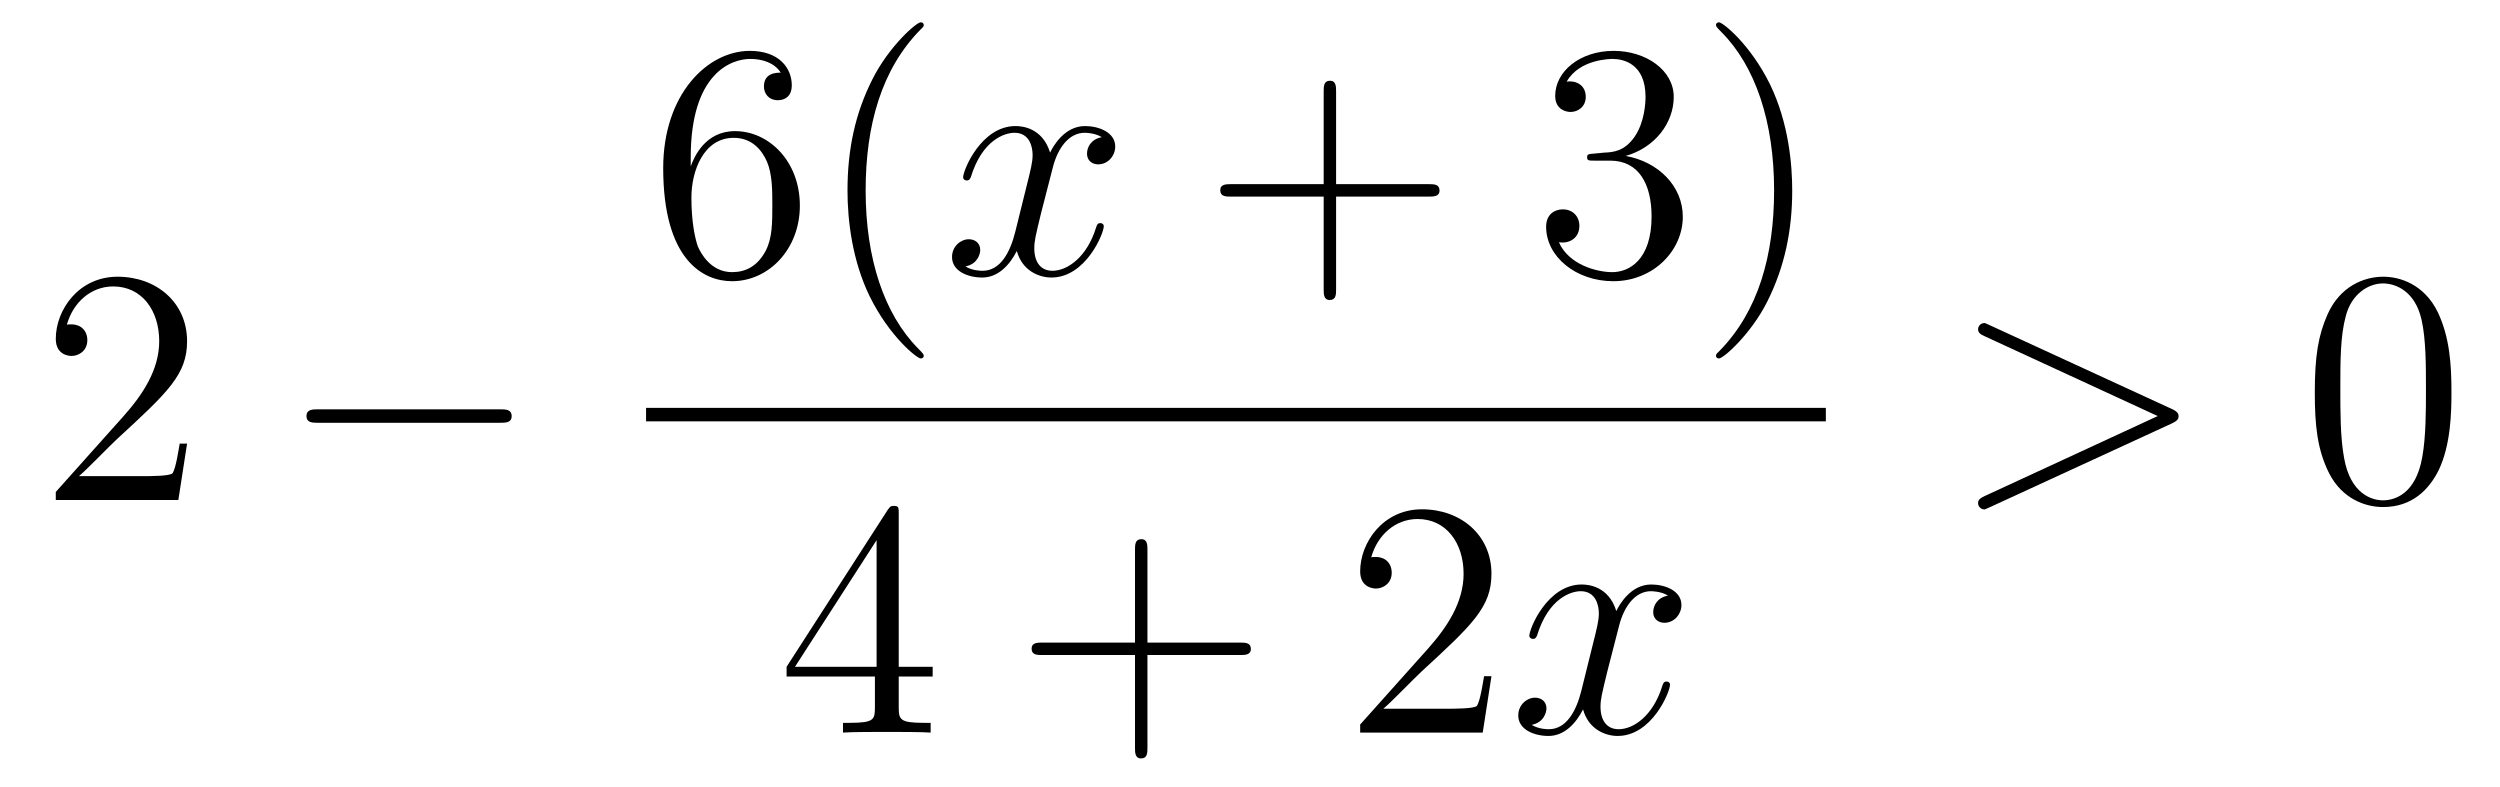
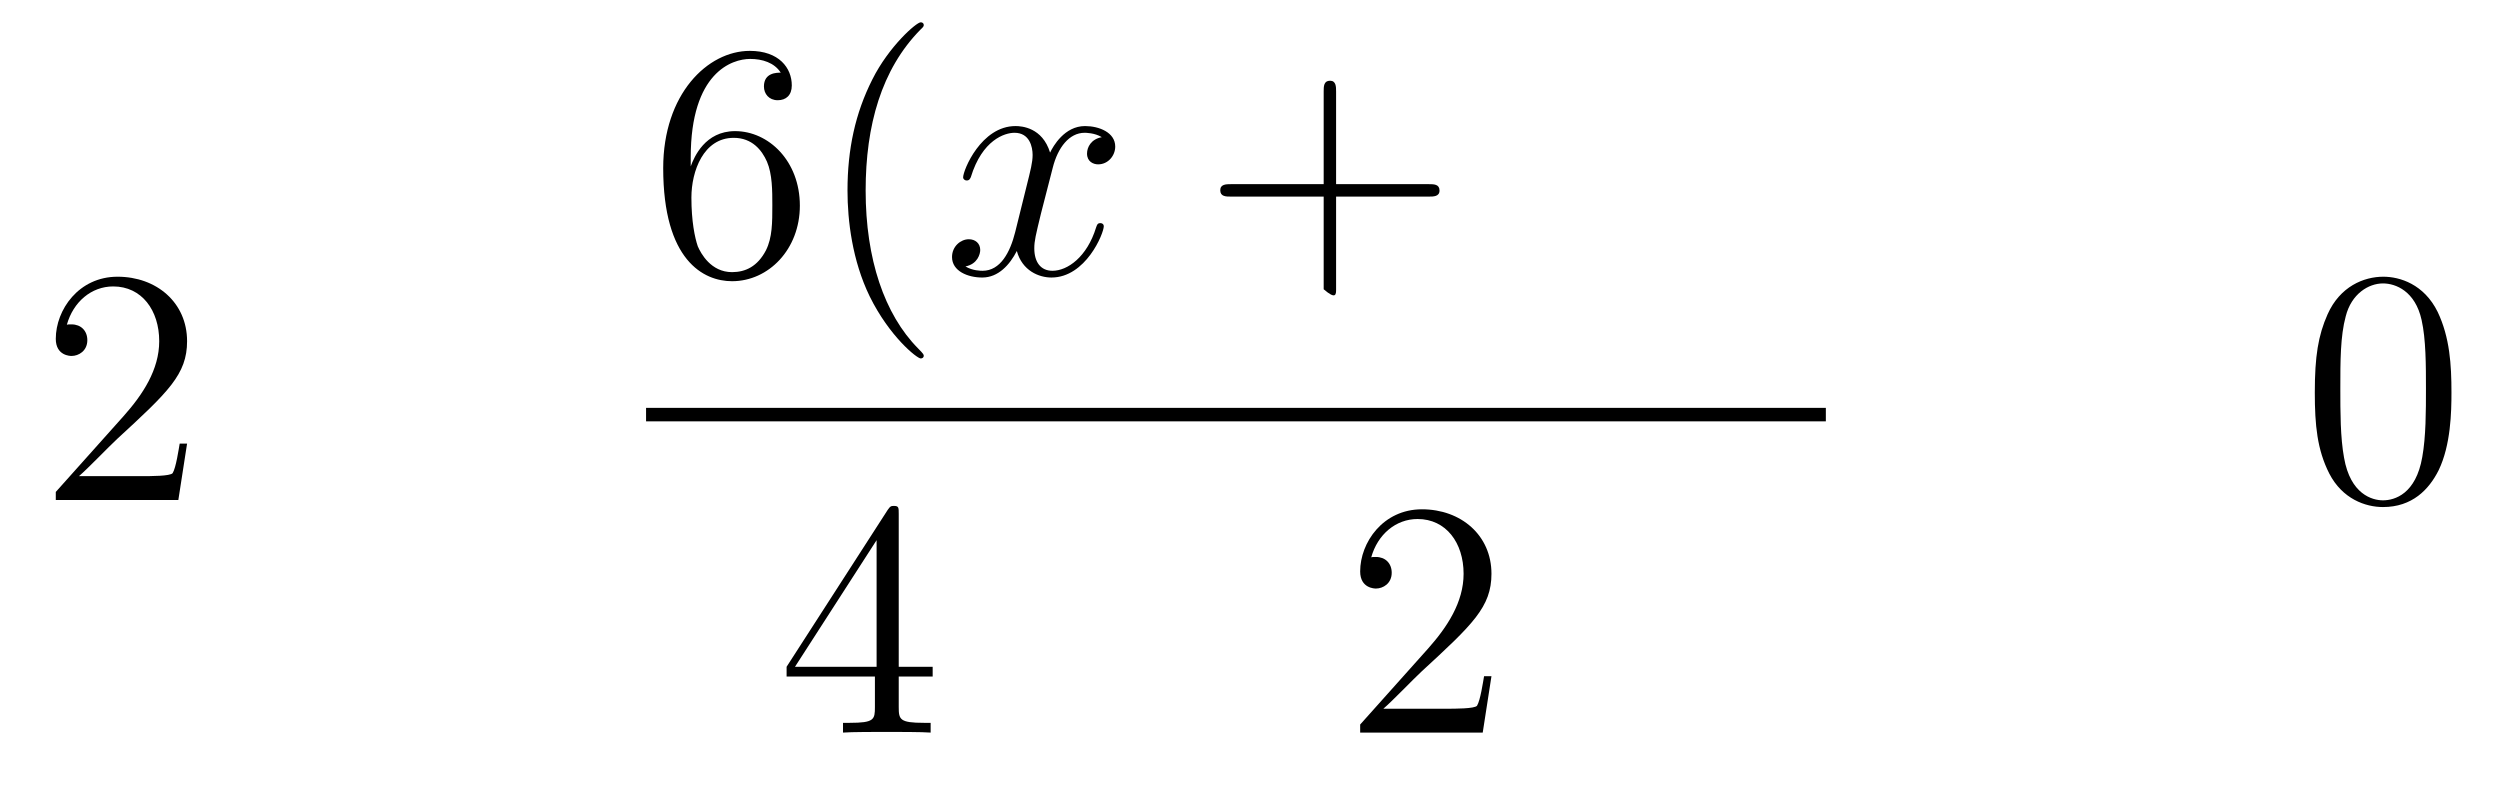
<svg xmlns="http://www.w3.org/2000/svg" height="28pt" version="1.1" viewBox="0 -28 89 28" width="89pt">
  <g id="page1">
    <g transform="matrix(1 0 0 1 -127 639)">
      <path d="M133.66 -651.208H133.397C133.361 -651.005 133.265 -650.347 133.146 -650.156C133.062 -650.049 132.381 -650.049 132.022 -650.049H129.811C130.133 -650.324 130.863 -651.089 131.173 -651.376C132.99 -653.049 133.66 -653.671 133.66 -654.854C133.66 -656.229 132.572 -657.149 131.185 -657.149C129.799 -657.149 128.986 -655.966 128.986 -654.938C128.986 -654.328 129.512 -654.328 129.548 -654.328C129.799 -654.328 130.109 -654.507 130.109 -654.89C130.109 -655.225 129.882 -655.452 129.548 -655.452C129.44 -655.452 129.416 -655.452 129.38 -655.44C129.608 -656.253 130.253 -656.803 131.03 -656.803C132.046 -656.803 132.668 -655.954 132.668 -654.854C132.668 -653.838 132.082 -652.953 131.401 -652.188L128.986 -649.487V-649.2H133.349L133.66 -651.208Z" fill-rule="evenodd" />
-       <path d="M144.797 -651.949C145 -651.949 145.215 -651.949 145.215 -652.188C145.215 -652.428 145 -652.428 144.797 -652.428H138.33C138.126 -652.428 137.911 -652.428 137.911 -652.188C137.911 -651.949 138.126 -651.949 138.33 -651.949H144.797Z" fill-rule="evenodd" />
      <path d="M151.59 -661.4C151.59 -664.424 153.061 -664.902 153.706 -664.902C154.137 -664.902 154.567 -664.771 154.794 -664.413C154.651 -664.413 154.196 -664.413 154.196 -663.922C154.196 -663.659 154.376 -663.432 154.687 -663.432C154.985 -663.432 155.188 -663.612 155.188 -663.958C155.188 -664.58 154.734 -665.189 153.694 -665.189C152.188 -665.189 150.61 -663.648 150.61 -661.017C150.61 -657.73 152.045 -656.989 153.061 -656.989C154.364 -656.989 155.475 -658.125 155.475 -659.679C155.475 -661.268 154.364 -662.332 153.168 -662.332C152.104 -662.332 151.71 -661.412 151.59 -661.077V-661.4ZM153.061 -657.312C152.307 -657.312 151.949 -657.981 151.841 -658.232C151.734 -658.543 151.614 -659.129 151.614 -659.966C151.614 -660.91 152.045 -662.093 153.121 -662.093C153.778 -662.093 154.125 -661.651 154.304 -661.245C154.495 -660.802 154.495 -660.205 154.495 -659.691C154.495 -659.081 154.495 -658.543 154.268 -658.089C153.969 -657.515 153.539 -657.312 153.061 -657.312ZM159.885 -654.335C159.885 -654.371 159.885 -654.395 159.682 -654.598C158.487 -655.806 157.817 -657.778 157.817 -660.217C157.817 -662.536 158.379 -664.532 159.766 -665.943C159.885 -666.05 159.885 -666.074 159.885 -666.11C159.885 -666.182 159.825 -666.206 159.777 -666.206C159.622 -666.206 158.642 -665.345 158.056 -664.173C157.446 -662.966 157.171 -661.687 157.171 -660.217C157.171 -659.152 157.339 -657.73 157.96 -656.451C158.666 -655.017 159.646 -654.239 159.777 -654.239C159.825 -654.239 159.885 -654.263 159.885 -654.335Z" fill-rule="evenodd" />
      <path d="M166.224 -662.117C165.841 -662.046 165.698 -661.759 165.698 -661.532C165.698 -661.245 165.925 -661.149 166.092 -661.149C166.451 -661.149 166.702 -661.46 166.702 -661.782C166.702 -662.285 166.128 -662.512 165.626 -662.512C164.897 -662.512 164.49 -661.794 164.383 -661.567C164.108 -662.464 163.367 -662.512 163.152 -662.512C161.932 -662.512 161.287 -660.946 161.287 -660.683C161.287 -660.635 161.334 -660.575 161.418 -660.575C161.514 -660.575 161.538 -660.647 161.562 -660.695C161.968 -662.022 162.769 -662.273 163.116 -662.273C163.654 -662.273 163.761 -661.771 163.761 -661.484C163.761 -661.221 163.689 -660.946 163.546 -660.372L163.14 -658.734C162.96 -658.017 162.614 -657.36 161.98 -657.36C161.92 -657.36 161.622 -657.36 161.37 -657.515C161.801 -657.599 161.896 -657.957 161.896 -658.101C161.896 -658.34 161.717 -658.483 161.49 -658.483C161.203 -658.483 160.892 -658.232 160.892 -657.85C160.892 -657.348 161.454 -657.12 161.968 -657.12C162.542 -657.12 162.948 -657.575 163.199 -658.065C163.391 -657.36 163.988 -657.12 164.431 -657.12C165.65 -657.12 166.295 -658.687 166.295 -658.949C166.295 -659.009 166.248 -659.057 166.176 -659.057C166.068 -659.057 166.056 -658.997 166.021 -658.902C165.698 -657.85 165.004 -657.36 164.467 -657.36C164.048 -657.36 163.821 -657.67 163.821 -658.16C163.821 -658.423 163.869 -658.615 164.06 -659.404L164.478 -661.029C164.658 -661.747 165.064 -662.273 165.614 -662.273C165.638 -662.273 165.973 -662.273 166.224 -662.117Z" fill-rule="evenodd" />
-       <path d="M174.565 -660.001H177.864C178.031 -660.001 178.247 -660.001 178.247 -660.217C178.247 -660.444 178.044 -660.444 177.864 -660.444H174.565V-663.743C174.565 -663.91 174.565 -664.126 174.35 -664.126C174.123 -664.126 174.123 -663.922 174.123 -663.743V-660.444H170.823C170.656 -660.444 170.441 -660.444 170.441 -660.228C170.441 -660.001 170.644 -660.001 170.823 -660.001H174.123V-656.702C174.123 -656.535 174.123 -656.32 174.338 -656.32C174.565 -656.32 174.565 -656.523 174.565 -656.702V-660.001Z" fill-rule="evenodd" />
-       <path d="M183.752 -661.532C183.549 -661.52 183.501 -661.507 183.501 -661.4C183.501 -661.281 183.561 -661.281 183.776 -661.281H184.326C185.342 -661.281 185.796 -660.444 185.796 -659.296C185.796 -657.73 184.983 -657.312 184.397 -657.312C183.824 -657.312 182.843 -657.587 182.497 -658.376C182.879 -658.316 183.226 -658.531 183.226 -658.961C183.226 -659.308 182.975 -659.547 182.64 -659.547C182.353 -659.547 182.042 -659.38 182.042 -658.926C182.042 -657.862 183.106 -656.989 184.433 -656.989C185.856 -656.989 186.908 -658.077 186.908 -659.284C186.908 -660.384 186.023 -661.245 184.875 -661.448C185.916 -661.747 186.585 -662.619 186.585 -663.552C186.585 -664.496 185.605 -665.189 184.445 -665.189C183.25 -665.189 182.365 -664.46 182.365 -663.588C182.365 -663.109 182.736 -663.014 182.915 -663.014C183.166 -663.014 183.453 -663.193 183.453 -663.552C183.453 -663.934 183.166 -664.102 182.903 -664.102C182.831 -664.102 182.808 -664.102 182.772 -664.09C183.226 -664.902 184.35 -664.902 184.409 -664.902C184.804 -664.902 185.581 -664.723 185.581 -663.552C185.581 -663.325 185.545 -662.655 185.198 -662.141C184.84 -661.615 184.433 -661.579 184.11 -661.567L183.752 -661.532ZM190.803 -660.217C190.803 -661.125 190.684 -662.607 190.014 -663.994C189.309 -665.428 188.329 -666.206 188.197 -666.206C188.149 -666.206 188.09 -666.182 188.09 -666.11C188.09 -666.074 188.09 -666.05 188.293 -665.847C189.489 -664.64 190.158 -662.667 190.158 -660.228C190.158 -657.909 189.596 -655.913 188.209 -654.502C188.09 -654.395 188.09 -654.371 188.09 -654.335C188.09 -654.263 188.149 -654.239 188.197 -654.239C188.353 -654.239 189.333 -655.1 189.919 -656.272C190.529 -657.491 190.803 -658.782 190.803 -660.217Z" fill-rule="evenodd" />
+       <path d="M174.565 -660.001H177.864C178.031 -660.001 178.247 -660.001 178.247 -660.217C178.247 -660.444 178.044 -660.444 177.864 -660.444H174.565V-663.743C174.565 -663.91 174.565 -664.126 174.35 -664.126C174.123 -664.126 174.123 -663.922 174.123 -663.743V-660.444H170.823C170.656 -660.444 170.441 -660.444 170.441 -660.228C170.441 -660.001 170.644 -660.001 170.823 -660.001H174.123V-656.702C174.565 -656.32 174.565 -656.523 174.565 -656.702V-660.001Z" fill-rule="evenodd" />
      <path d="M150 -652H192V-652.48H150" />
      <path d="M158.995 -648.702C158.995 -648.929 158.995 -648.989 158.828 -648.989C158.733 -648.989 158.697 -648.989 158.601 -648.846L155.003 -643.263V-642.916H158.147V-641.828C158.147 -641.386 158.123 -641.267 157.25 -641.267H157.011V-640.92C157.286 -640.944 158.23 -640.944 158.565 -640.944S159.856 -640.944 160.131 -640.92V-641.267H159.892C159.031 -641.267 158.995 -641.386 158.995 -641.828V-642.916H160.203V-643.263H158.995V-648.702ZM158.207 -647.77V-643.263H155.302L158.207 -647.77Z" fill-rule="evenodd" />
-       <path d="M167.849 -643.681H171.148C171.315 -643.681 171.531 -643.681 171.531 -643.897C171.531 -644.124 171.327 -644.124 171.148 -644.124H167.849V-647.423C167.849 -647.59 167.849 -647.806 167.633 -647.806C167.406 -647.806 167.406 -647.602 167.406 -647.423V-644.124H164.107C163.94 -644.124 163.725 -644.124 163.725 -643.908C163.725 -643.681 163.928 -643.681 164.107 -643.681H167.406V-640.382C167.406 -640.215 167.406 -640 167.621 -640C167.849 -640 167.849 -640.203 167.849 -640.382V-643.681Z" fill-rule="evenodd" />
      <path d="M180.096 -642.928H179.833C179.797 -642.725 179.701 -642.067 179.582 -641.876C179.498 -641.769 178.817 -641.769 178.458 -641.769H176.247C176.57 -642.044 177.299 -642.809 177.609 -643.096C179.426 -644.769 180.096 -645.391 180.096 -646.574C180.096 -647.949 179.008 -648.869 177.621 -648.869C176.235 -648.869 175.422 -647.686 175.422 -646.658C175.422 -646.048 175.948 -646.048 175.984 -646.048C176.235 -646.048 176.545 -646.227 176.545 -646.61C176.545 -646.945 176.318 -647.172 175.984 -647.172C175.876 -647.172 175.852 -647.172 175.816 -647.16C176.044 -647.973 176.689 -648.523 177.466 -648.523C178.482 -648.523 179.104 -647.674 179.104 -646.574C179.104 -645.558 178.518 -644.673 177.837 -643.908L175.422 -641.207V-640.92H179.785L180.096 -642.928Z" fill-rule="evenodd" />
-       <path d="M186.381 -645.797C185.999 -645.726 185.855 -645.439 185.855 -645.212C185.855 -644.925 186.083 -644.829 186.25 -644.829C186.608 -644.829 186.859 -645.14 186.859 -645.462C186.859 -645.965 186.286 -646.192 185.783 -646.192C185.054 -646.192 184.648 -645.474 184.54 -645.247C184.265 -646.144 183.524 -646.192 183.309 -646.192C182.09 -646.192 181.444 -644.626 181.444 -644.363C181.444 -644.315 181.492 -644.255 181.576 -644.255C181.671 -644.255 181.695 -644.327 181.719 -644.375C182.126 -645.702 182.927 -645.953 183.273 -645.953C183.811 -645.953 183.919 -645.451 183.919 -645.164C183.919 -644.901 183.847 -644.626 183.703 -644.052L183.297 -642.414C183.118 -641.697 182.771 -641.04 182.138 -641.04C182.078 -641.04 181.779 -641.04 181.528 -641.195C181.958 -641.279 182.054 -641.637 182.054 -641.781C182.054 -642.02 181.875 -642.163 181.647 -642.163C181.361 -642.163 181.05 -641.912 181.05 -641.53C181.05 -641.028 181.612 -640.8 182.126 -640.8C182.699 -640.8 183.106 -641.255 183.357 -641.745C183.548 -641.04 184.146 -640.8 184.588 -640.8C185.808 -640.8 186.453 -642.367 186.453 -642.629C186.453 -642.689 186.405 -642.737 186.333 -642.737C186.226 -642.737 186.214 -642.677 186.178 -642.582C185.855 -641.53 185.162 -641.04 184.624 -641.04C184.206 -641.04 183.978 -641.35 183.978 -641.84C183.978 -642.103 184.026 -642.295 184.218 -643.084L184.636 -644.709C184.815 -645.427 185.222 -645.953 185.772 -645.953C185.796 -645.953 186.13 -645.953 186.381 -645.797Z" fill-rule="evenodd" />
-       <path d="M204.318 -651.926C204.545 -652.033 204.557 -652.105 204.557 -652.188C204.557 -652.26 204.533 -652.344 204.318 -652.44L197.851 -655.416C197.695 -655.488 197.671 -655.5 197.647 -655.5C197.504 -655.5 197.42 -655.38 197.42 -655.285C197.42 -655.141 197.516 -655.093 197.671 -655.022L203.815 -652.188L197.659 -649.343C197.42 -649.236 197.42 -649.152 197.42 -649.08C197.42 -648.985 197.504 -648.865 197.647 -648.865C197.671 -648.865 197.683 -648.877 197.851 -648.949L204.318 -651.926Z" fill-rule="evenodd" />
      <path d="M214.272 -653.025C214.272 -654.018 214.213 -654.986 213.782 -655.894C213.293 -656.887 212.431 -657.149 211.846 -657.149C211.152 -657.149 210.304 -656.803 209.862 -655.811C209.527 -655.057 209.407 -654.316 209.407 -653.025C209.407 -651.866 209.491 -650.993 209.921 -650.144C210.388 -649.236 211.212 -648.949 211.834 -648.949C212.874 -648.949 213.472 -649.571 213.818 -650.264C214.249 -651.16 214.272 -652.332 214.272 -653.025ZM211.834 -649.188C211.452 -649.188 210.674 -649.403 210.448 -650.706C210.316 -651.423 210.316 -652.332 210.316 -653.169C210.316 -654.149 210.316 -655.033 210.508 -655.739C210.71 -656.54 211.32 -656.91 211.834 -656.91C212.288 -656.91 212.982 -656.635 213.209 -655.608C213.364 -654.926 213.364 -653.982 213.364 -653.169C213.364 -652.368 213.364 -651.459 213.233 -650.73C213.006 -649.415 212.252 -649.188 211.834 -649.188Z" fill-rule="evenodd" />
    </g>
  </g>
</svg>